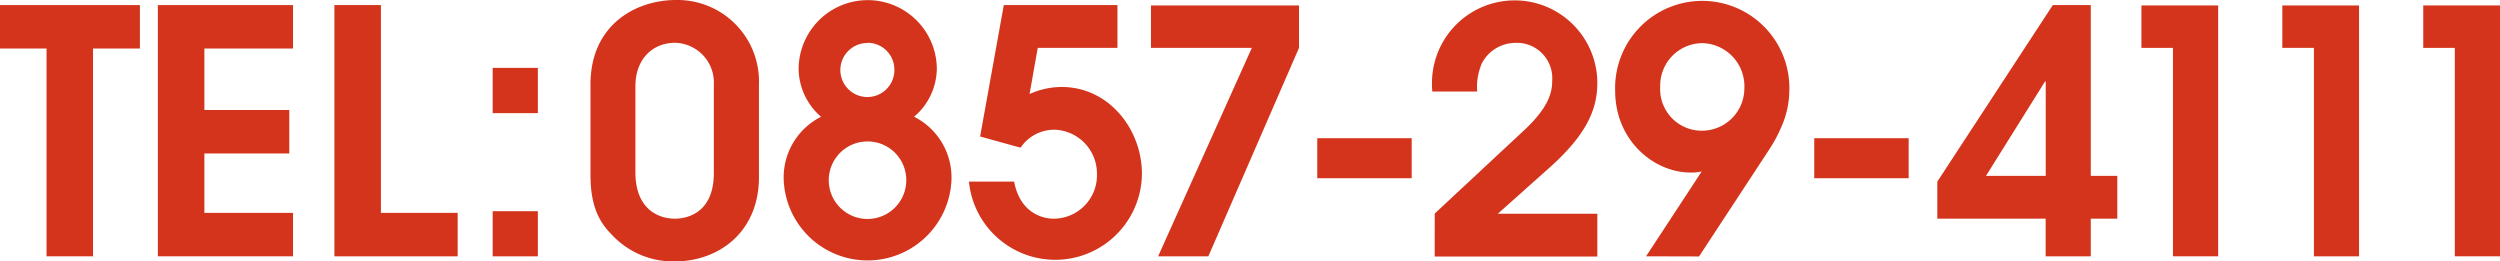
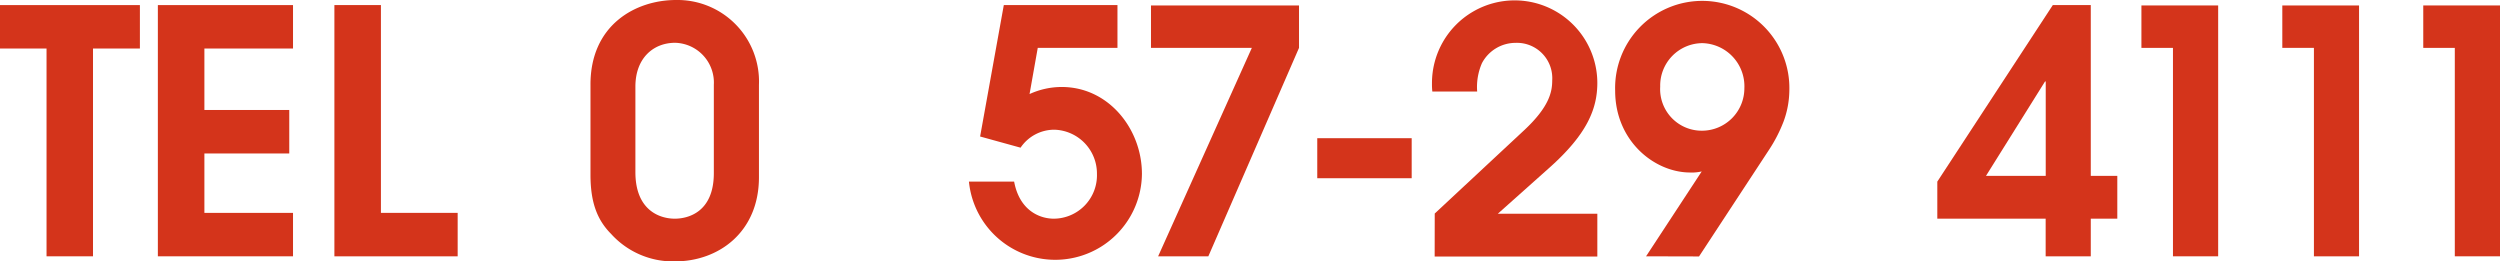
<svg xmlns="http://www.w3.org/2000/svg" viewBox="0 0 353.48 36.96">
  <defs>
    <style>.cls-1{fill:#d4341b;}</style>
  </defs>
  <title>tel</title>
  <g id="レイヤー_2" data-name="レイヤー 2">
    <g id="content">
      <path class="cls-1" d="M6.58,6.86H0V.72H19.78V6.86H13.15V36.24H6.58Z" />
      <path class="cls-1" d="M22.32.72H41.43V6.86H28.9v8.69h12V21.7h-12v8.4H41.43v6.14H22.32Z" />
      <path class="cls-1" d="M47.28.72h6.58V30.1H64.71v6.14H47.28Z" />
-       <path class="cls-1" d="M69.66,9.6h6.39V16H69.66Zm0,20.26h6.39v6.38H69.66Z" />
      <path class="cls-1" d="M107.31,25.06c0,7.73-5.66,11.9-11.9,11.9a11.81,11.81,0,0,1-9-3.88c-1.92-1.93-2.92-4.37-2.92-8.36V12C83.46,3.55,89.84,0,95.6,0a11.53,11.53,0,0,1,11.71,12ZM100.93,12a5.63,5.63,0,0,0-5.47-5.95c-3.07,0-5.62,2.16-5.62,6.19v12.1c0,5.42,3.46,6.58,5.57,6.58,1.82,0,5.52-.87,5.52-6.44Z" />
-       <path class="cls-1" d="M112.92,9.79a9.77,9.77,0,1,1,19.54,0,9.08,9.08,0,0,1-3.21,6.72,9.6,9.6,0,0,1,5.28,8.93,11.87,11.87,0,0,1-23.72,0,9.6,9.6,0,0,1,5.28-8.93A9.07,9.07,0,0,1,112.92,9.79ZM122.67,20a5.48,5.48,0,1,0,5.47,5.47A5.46,5.46,0,0,0,122.67,20Zm0-13.92a3.82,3.82,0,1,0,3.79,3.84A3.8,3.8,0,0,0,122.67,6.05Z" />
      <path class="cls-1" d="M141.93.72H158V6.77H146.73l-1.16,6.53a10.88,10.88,0,0,1,4.56-1c6.63,0,11.33,5.95,11.33,12.29A12.26,12.26,0,0,1,137,25.68h6.39c.76,4.08,3.6,5.24,5.61,5.24a6.14,6.14,0,0,0,6.1-6.34,6.2,6.2,0,0,0-6-6.24,5.75,5.75,0,0,0-4.8,2.54l-5.72-1.58Z" />
      <path class="cls-1" d="M177,6.77H162.74v-6h20.93V6.77L170.85,36.24h-7.1Z" />
      <path class="cls-1" d="M186.25,19.54H199.6V25.2H186.25Z" />
      <path class="cls-1" d="M202.86,30.19l12.67-11.8c3.5-3.27,3.94-5.38,3.94-7a5,5,0,0,0-5.19-5.33,5.38,5.38,0,0,0-4.75,2.88,8.44,8.44,0,0,0-.67,4h-6.34a9.57,9.57,0,0,1-.05-1.15,11.69,11.69,0,1,1,23.38-.09c0,3.64-1.39,7.24-6.86,12.09l-7.21,6.43h14.07v6.05h-23Z" />
      <path class="cls-1" d="M232.74,36.24l7.87-12a6.3,6.3,0,0,1-1.72.15c-5-.05-10.52-4.47-10.52-11.57A12.32,12.32,0,1,1,253,12.77a13.06,13.06,0,0,1-.82,4.42,20.75,20.75,0,0,1-2.06,4l-9.89,15.07Zm8-30.14a6,6,0,0,0-6,6.14,5.88,5.88,0,0,0,6,6.24,6,6,0,0,0,5.9-6A6.1,6.1,0,0,0,240.71,6.1Z" />
-       <path class="cls-1" d="M256.52,19.54h13.35V25.2H256.52Z" />
      <path class="cls-1" d="M290.25.72h5.37V24.87h3.75v6.05h-3.75v5.32h-6.38V30.92H273.92V25.68Zm-1,24.15V11.52h-.1l-8.35,13.35Z" />
      <path class="cls-1" d="M307.24,6.77h-4.46v-6h10.85V36.24h-6.39Z" />
      <path class="cls-1" d="M327.17,6.77H322.7v-6h10.85V36.24h-6.38Z" />
      <path class="cls-1" d="M347.09,6.77h-4.46v-6h10.85V36.24h-6.39Z" />
    </g>
  </g>
</svg>